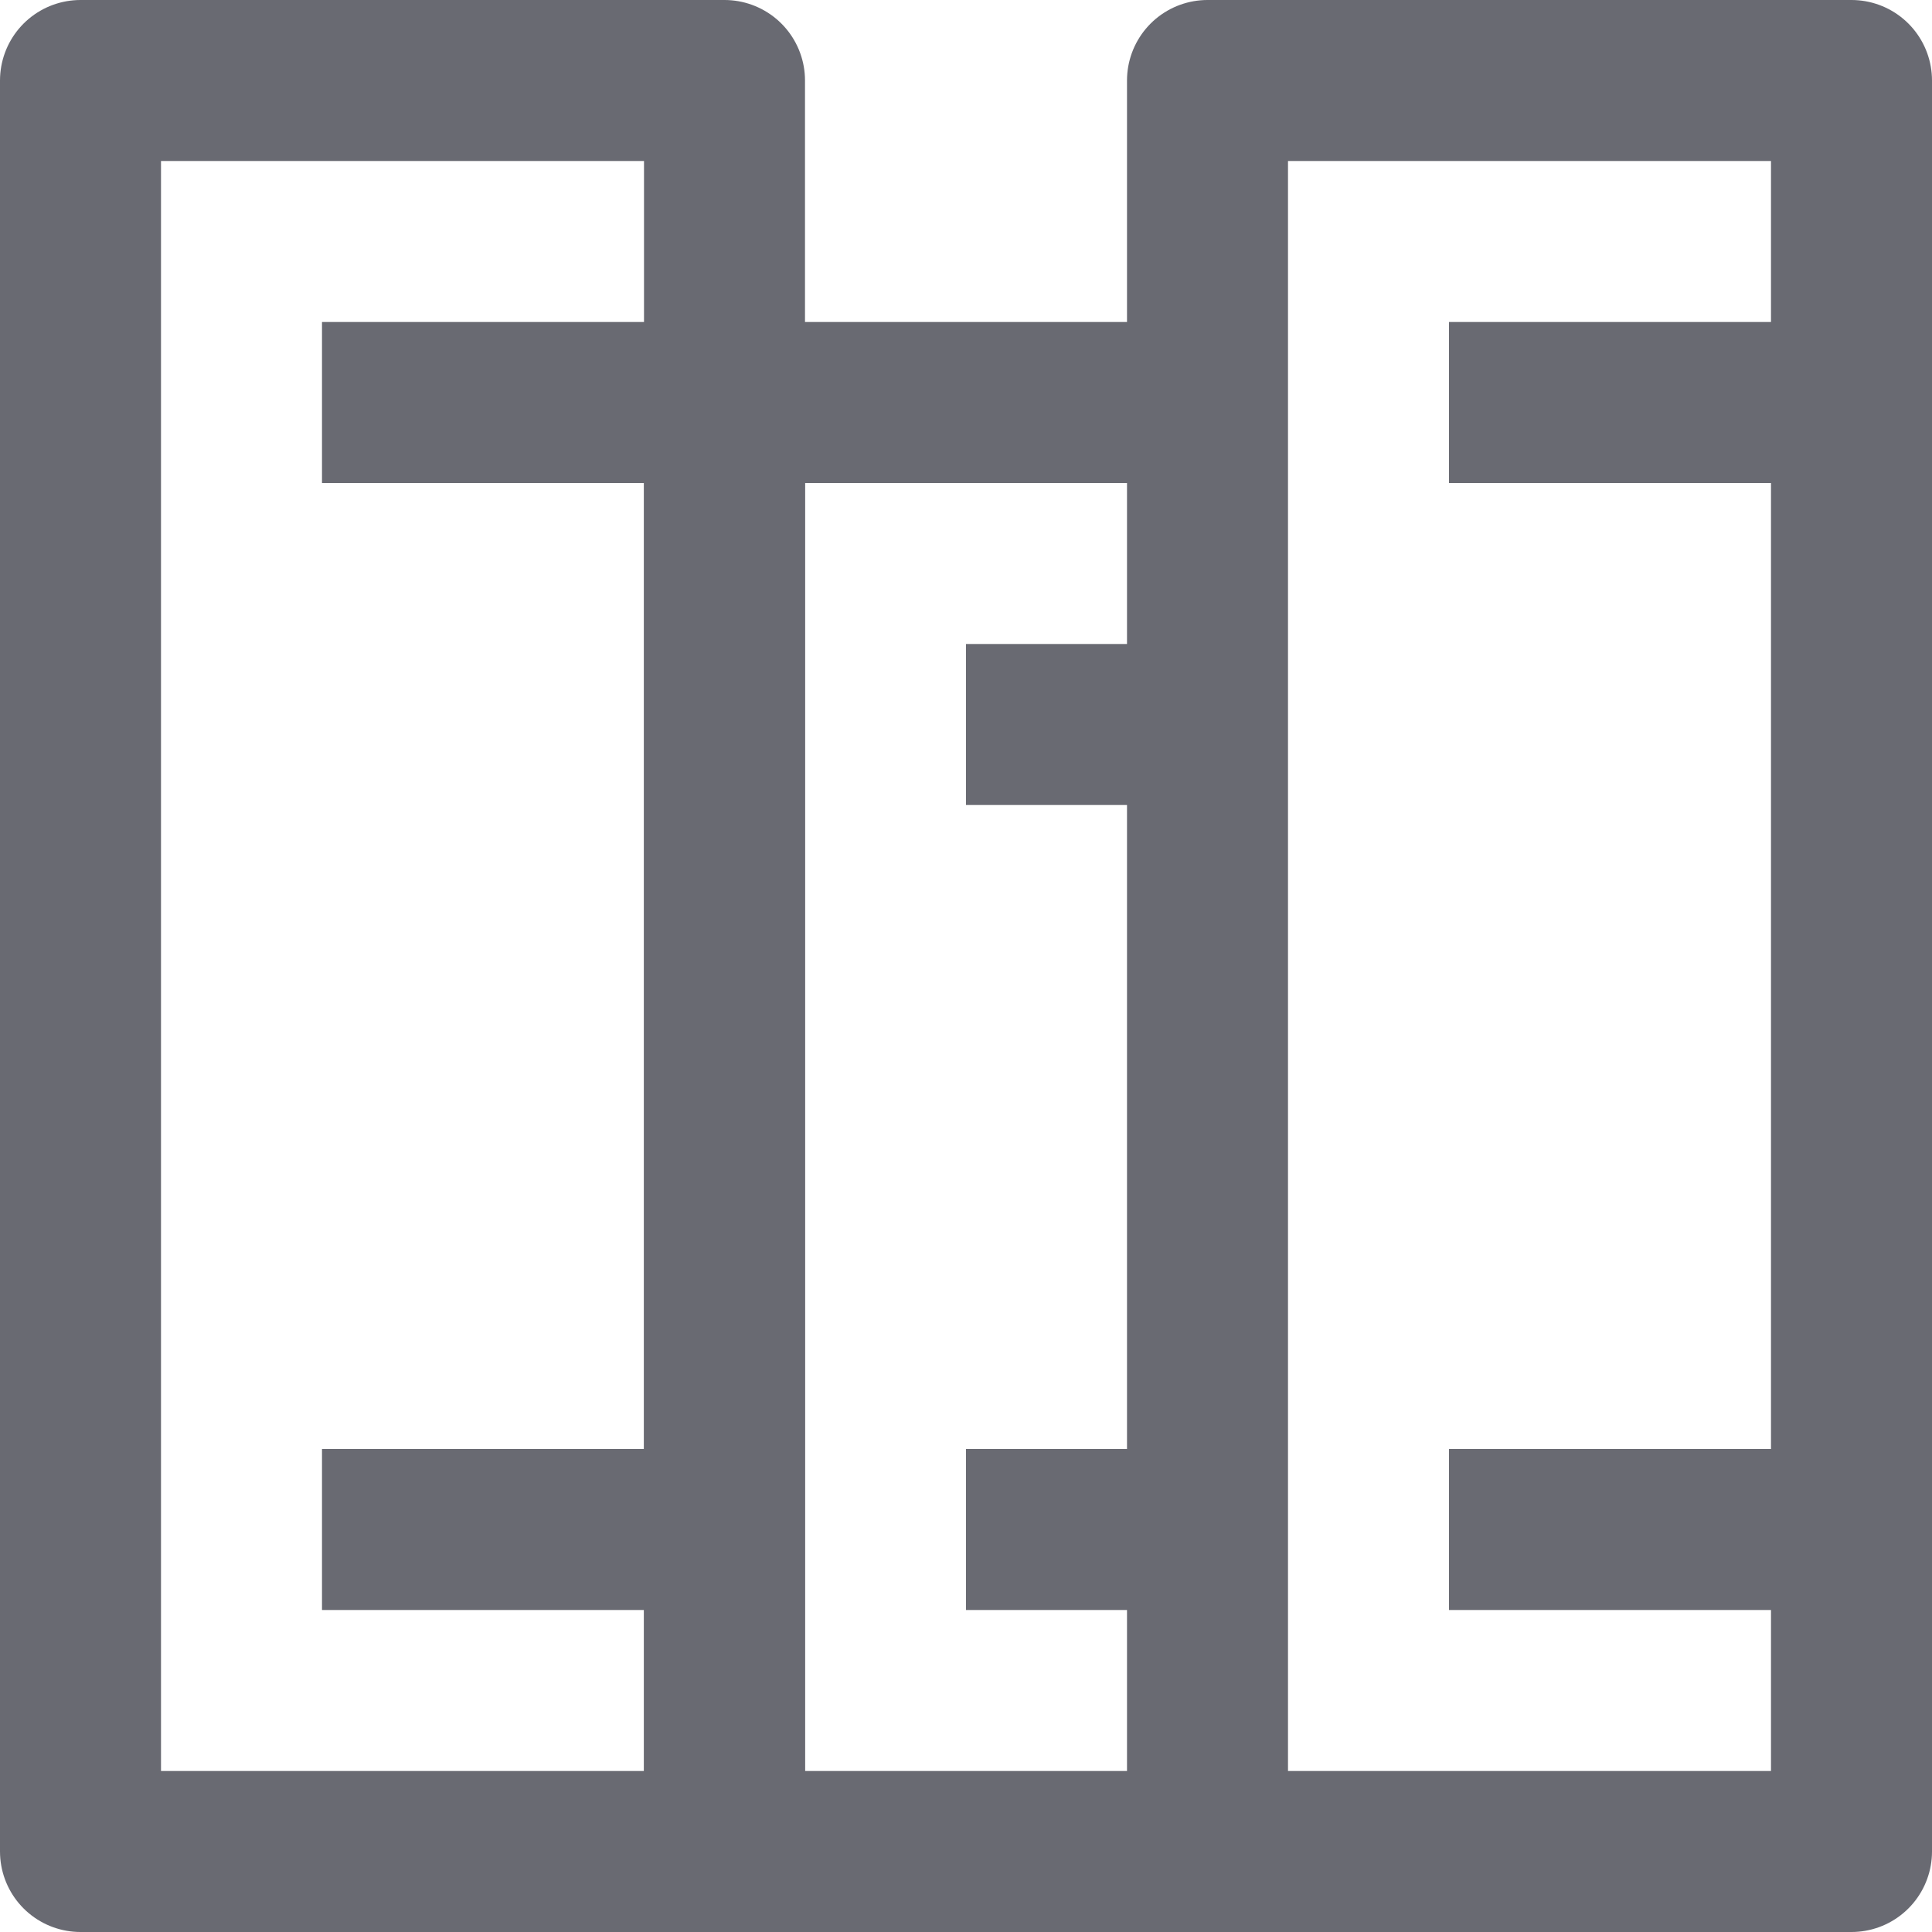
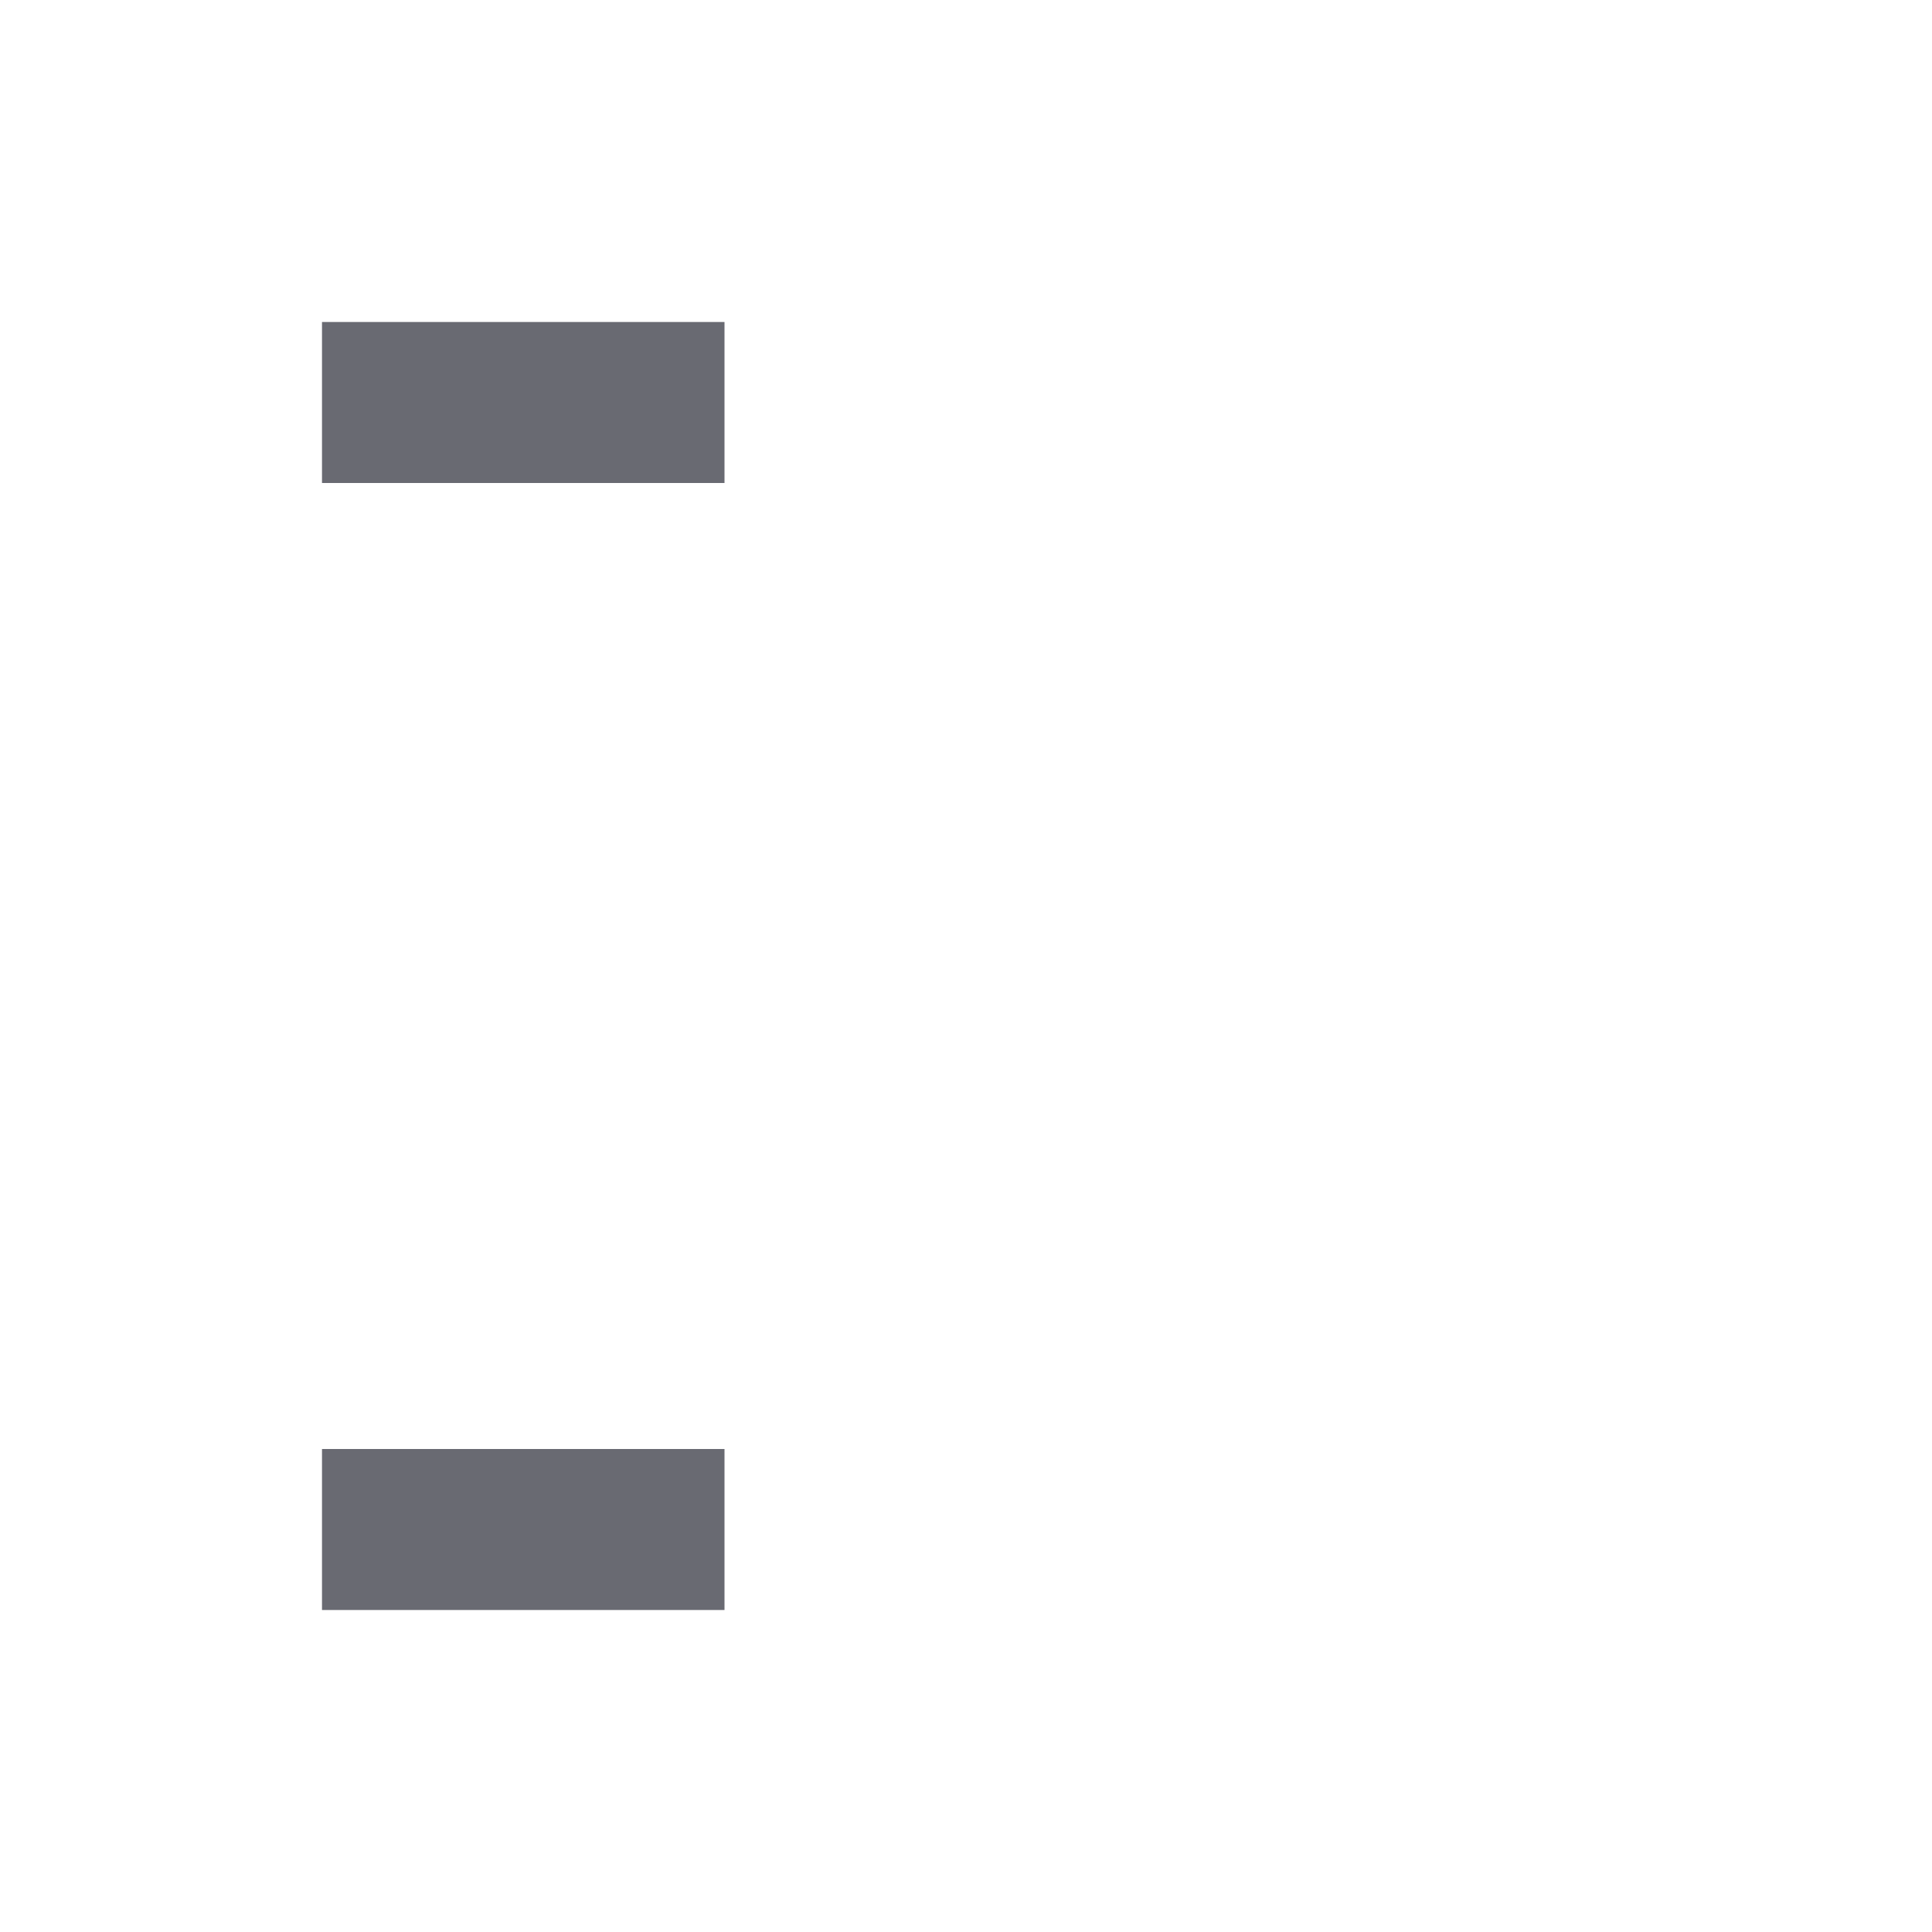
<svg xmlns="http://www.w3.org/2000/svg" width="12px" height="12px" viewBox="0 0 12 12" version="1.1">
  <title>B86CBF62-6AC8-41D7-AB8A-D41D4EDDAED5</title>
  <desc>Created with sketchtool.</desc>
  <g id="Current" stroke="none" stroke-width="1" fill="none" fill-rule="evenodd">
    <g id="Icon-Set" transform="translate(-108, -168)" stroke="#696A72">
      <g id="icons8-course" transform="translate(108, 168)">
-         <path d="M7.5,0.5 L11.5,0.5 L11.5,11.5 L7.5,11.5 L7.5,0.5 Z M4.5,2.5 L7.5,2.5 L7.5,11.5 L4.5,11.5 L4.5,2.5 Z" id="Shape" stroke-linejoin="round" />
-         <path d="M6,4.5 L7.5,4.5 M9,2.5 L11.5,2.5 M6,9.5 L7.5,9.5 M9,9.5 L11.5,9.5" id="Shape" />
-         <polygon id="Path" stroke-linejoin="round" points="0.5 0.5 4.5 0.5 4.5 11.5 0.5 11.5" />
        <path d="M2,2.5 L4.5,2.5 M2,9.5 L4.5,9.5" id="Shape" />
      </g>
    </g>
  </g>
</svg>